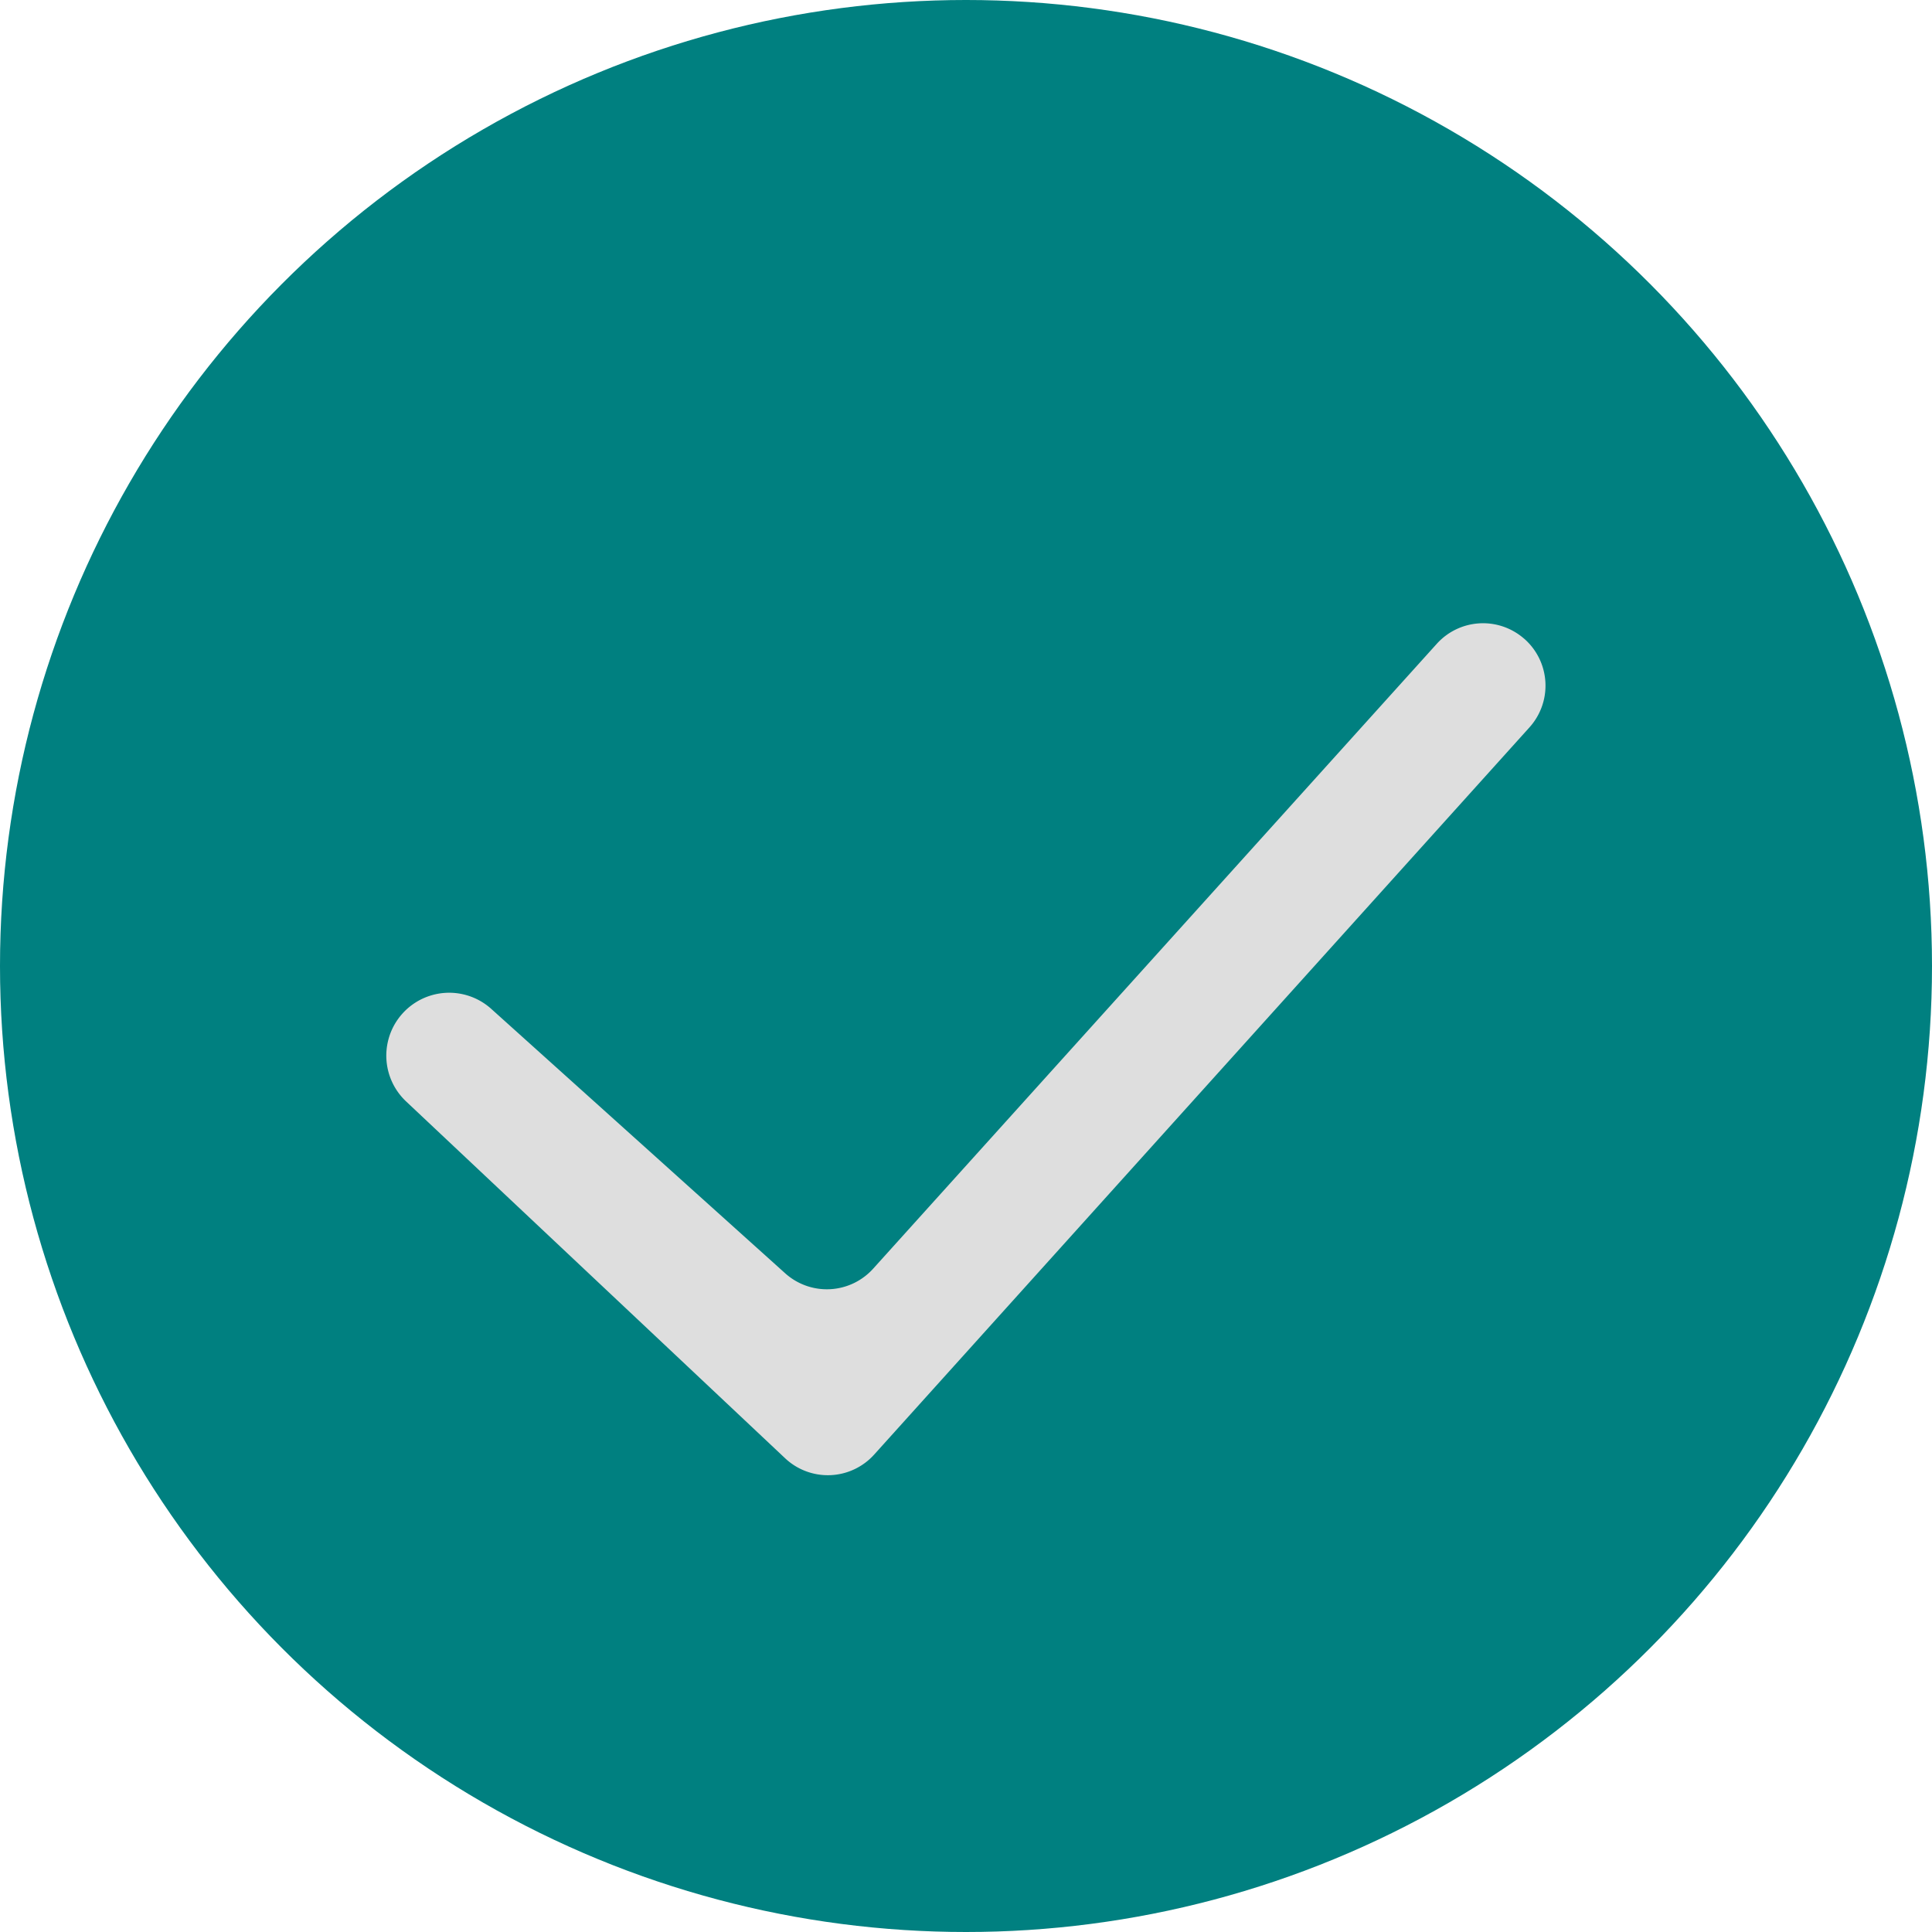
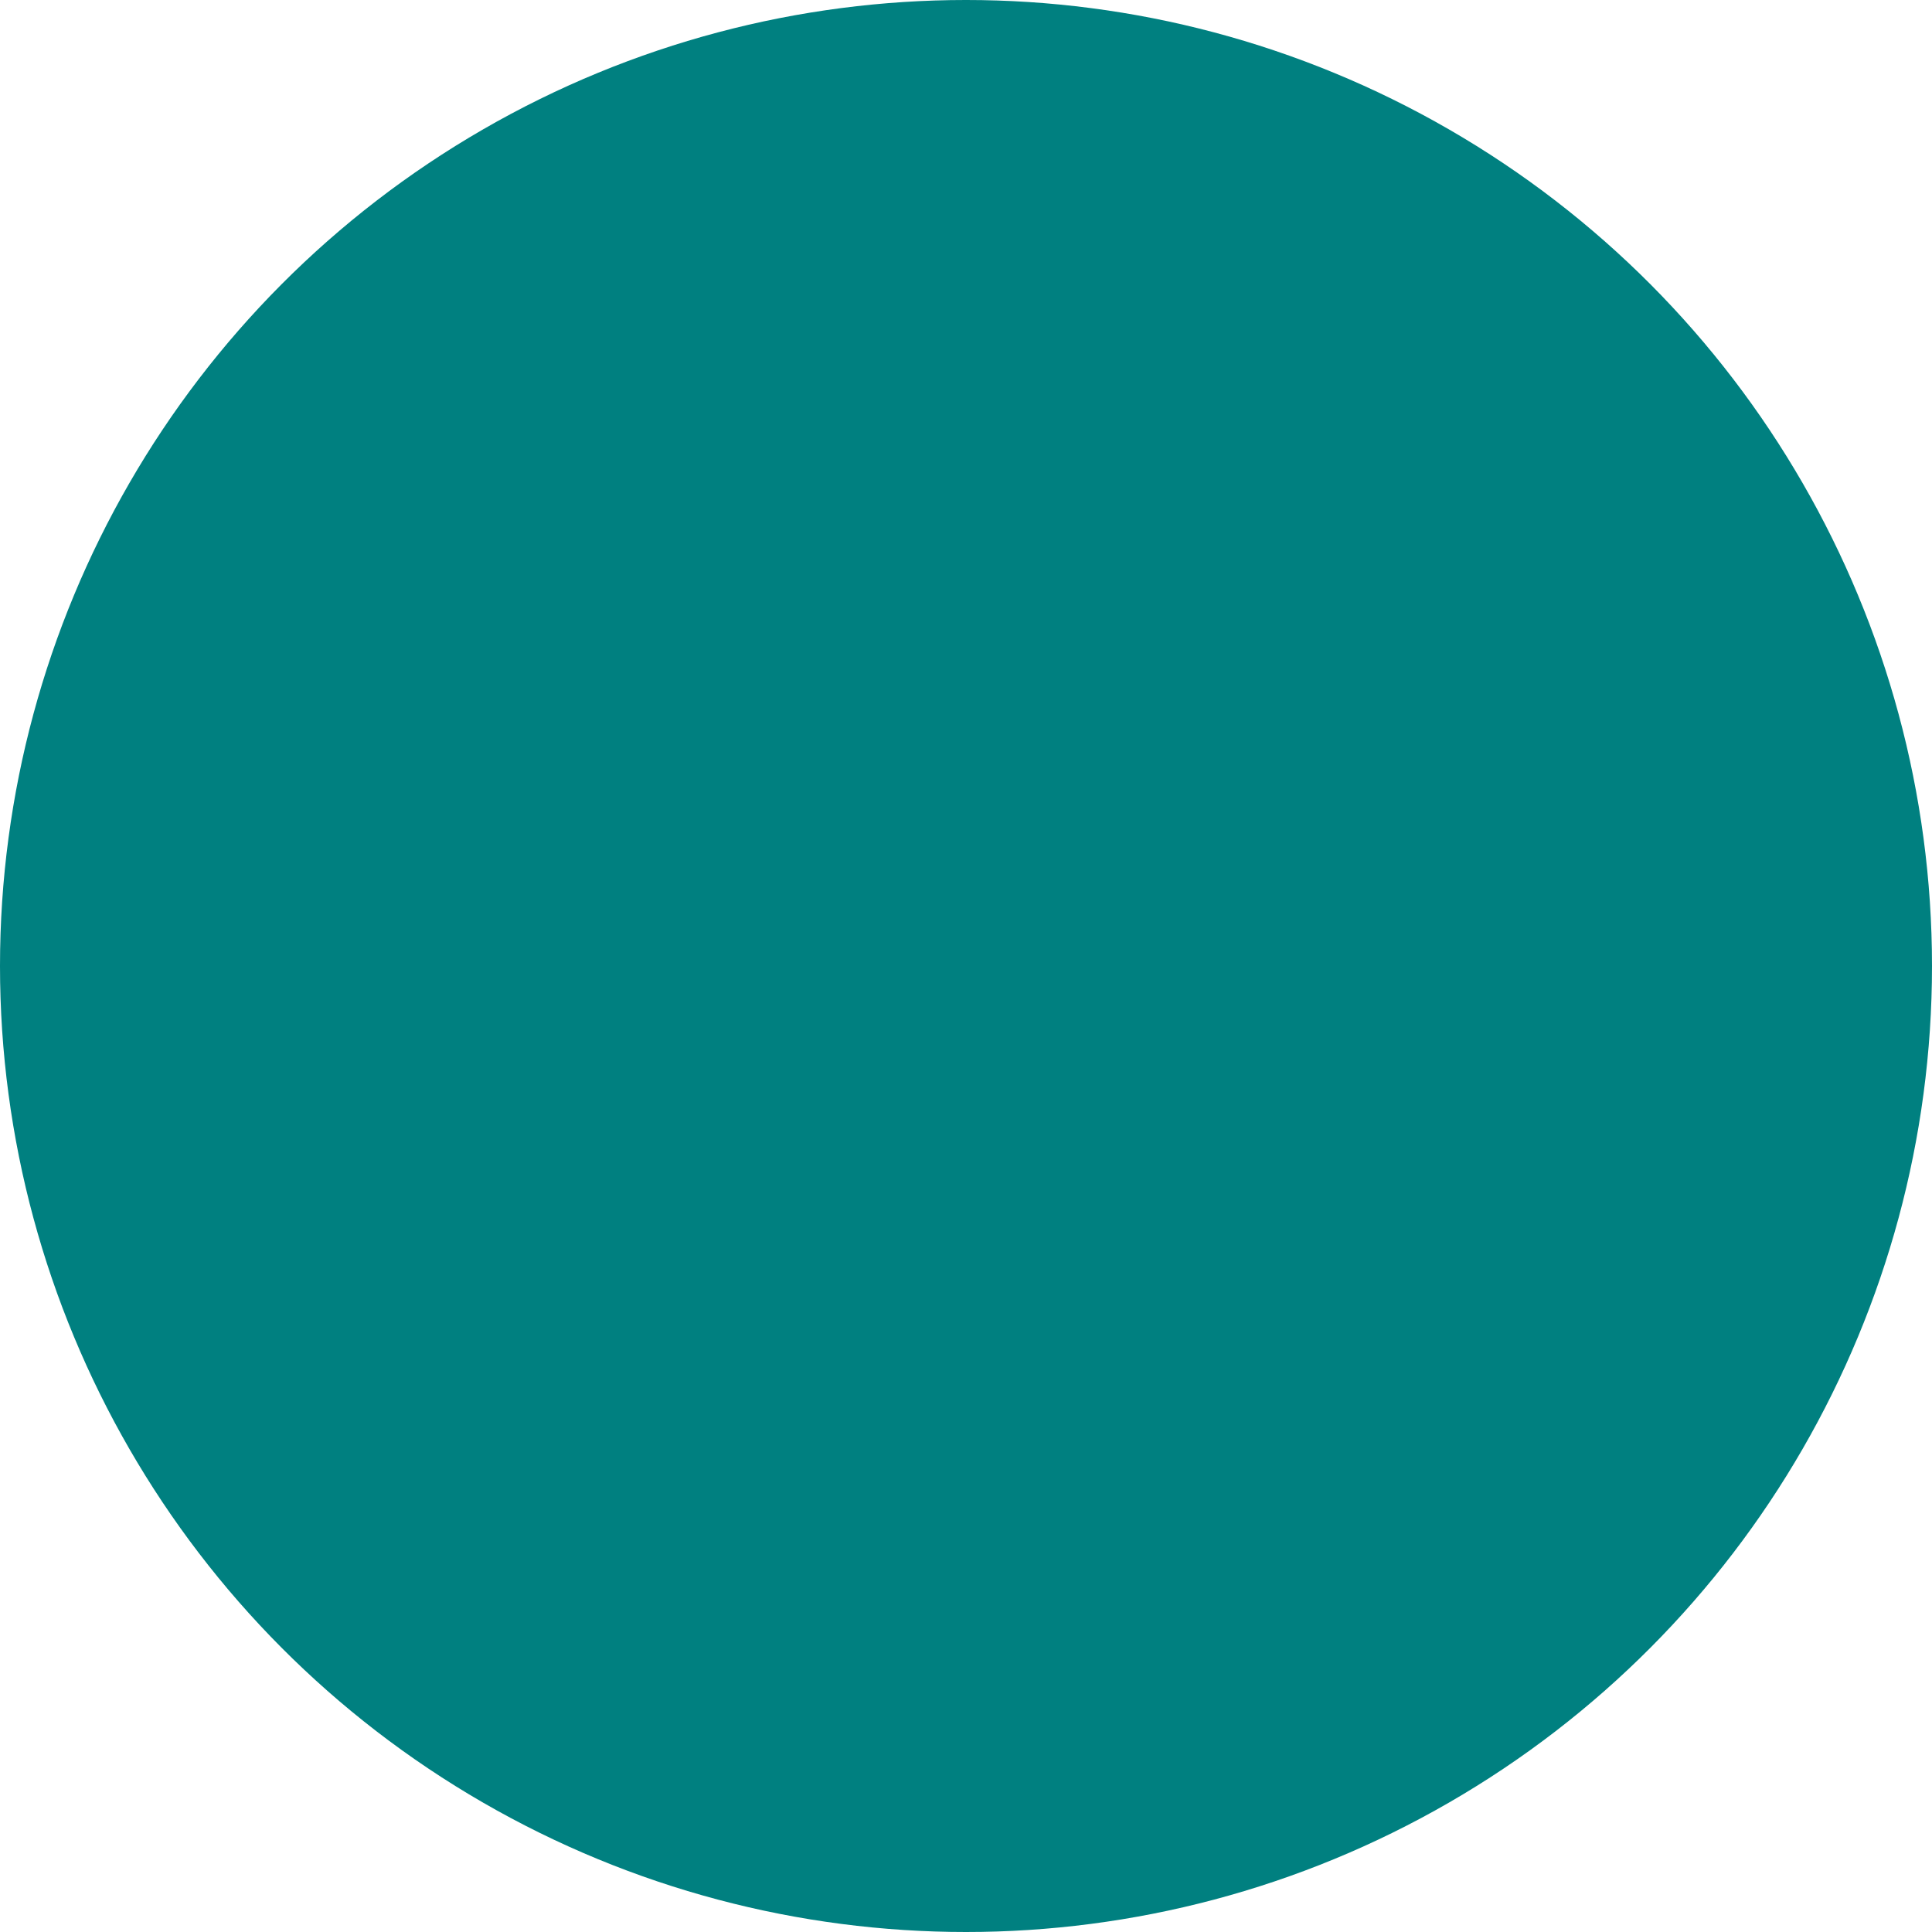
<svg xmlns="http://www.w3.org/2000/svg" width="31" height="31" viewBox="0 0 31 31">
  <g id="icon_-_check" data-name="icon - check" transform="translate(-260 -5148)">
    <circle id="Ellipse_61" data-name="Ellipse 61" cx="15.5" cy="15.5" r="15.5" transform="translate(260 5148)" fill="teal" />
-     <path id="check_37_" data-name="check (37)" d="M20.614,5.649A1,1,0,0,1,20.7,7.071L10.184,18.741a1,1,0,0,1-1.428.059L2.672,13.072a1.009,1.009,0,0,1,1.365-1.486l4.72,4.246a1,1,0,0,0,1.411-.074L19.212,5.731a1,1,0,0,1,1.4-.083Z" transform="translate(263.842 5152.599)" fill="#dedede" fill-rule="evenodd" />
  </g>
</svg>